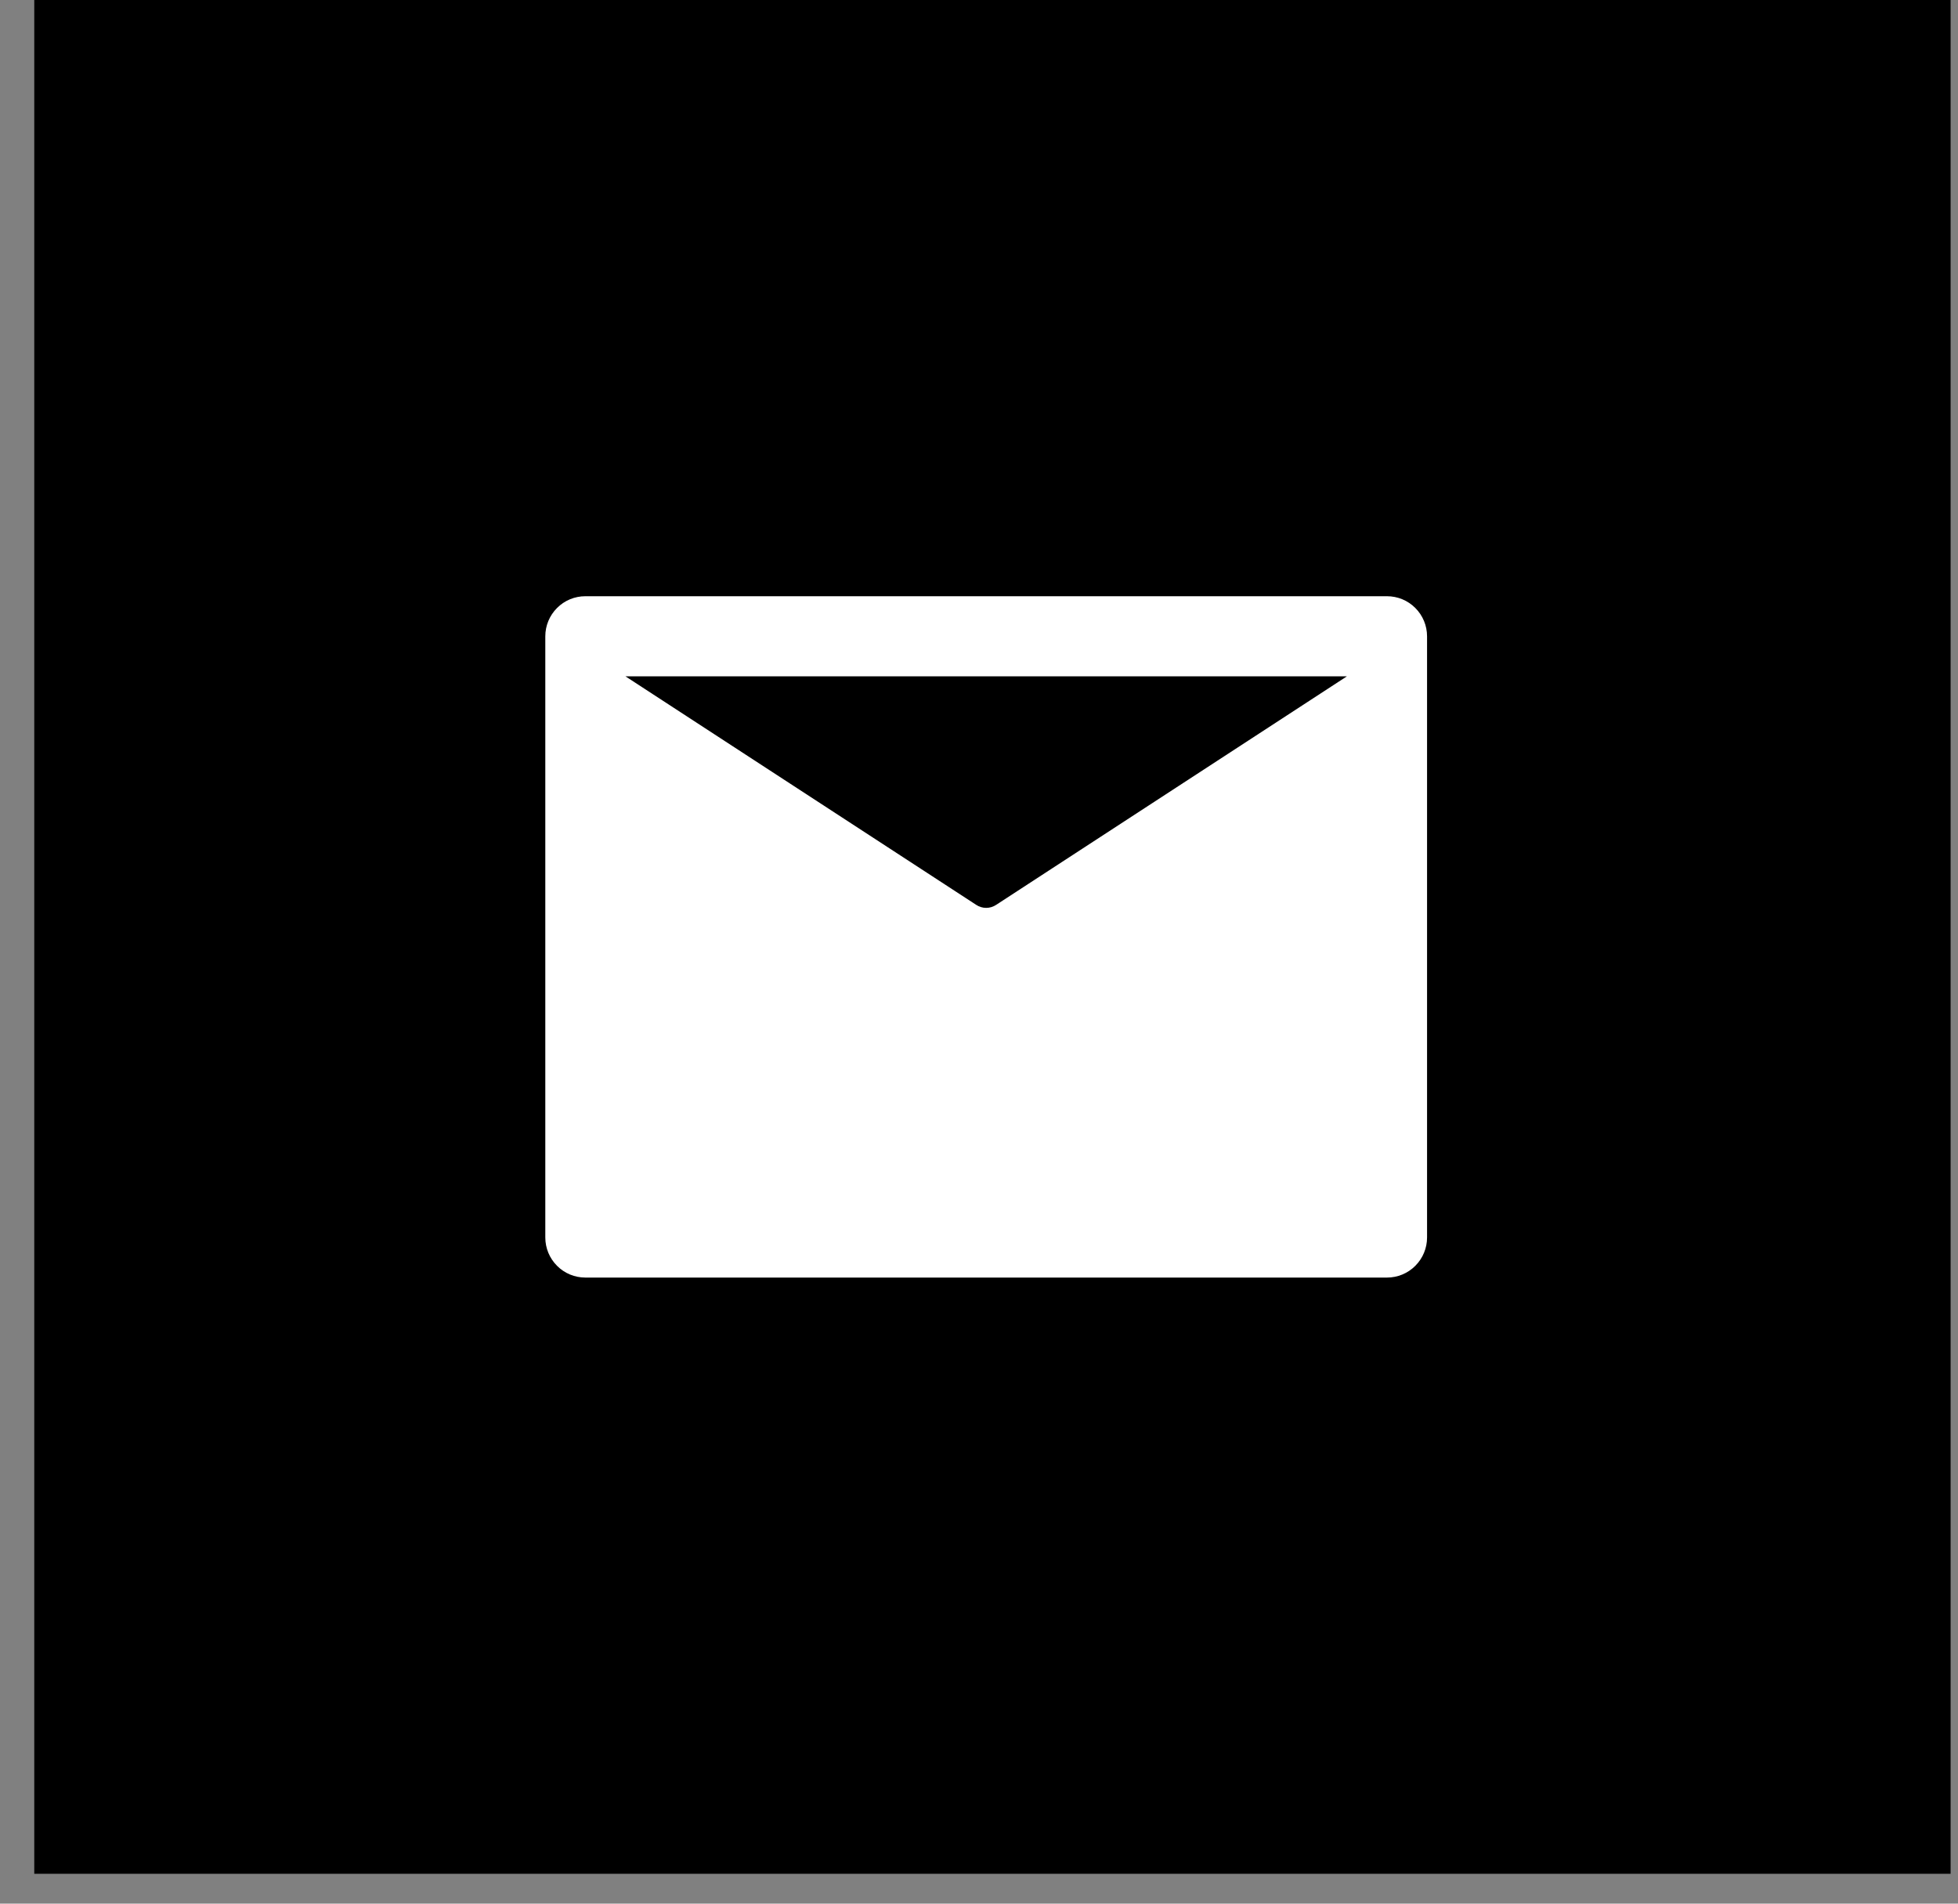
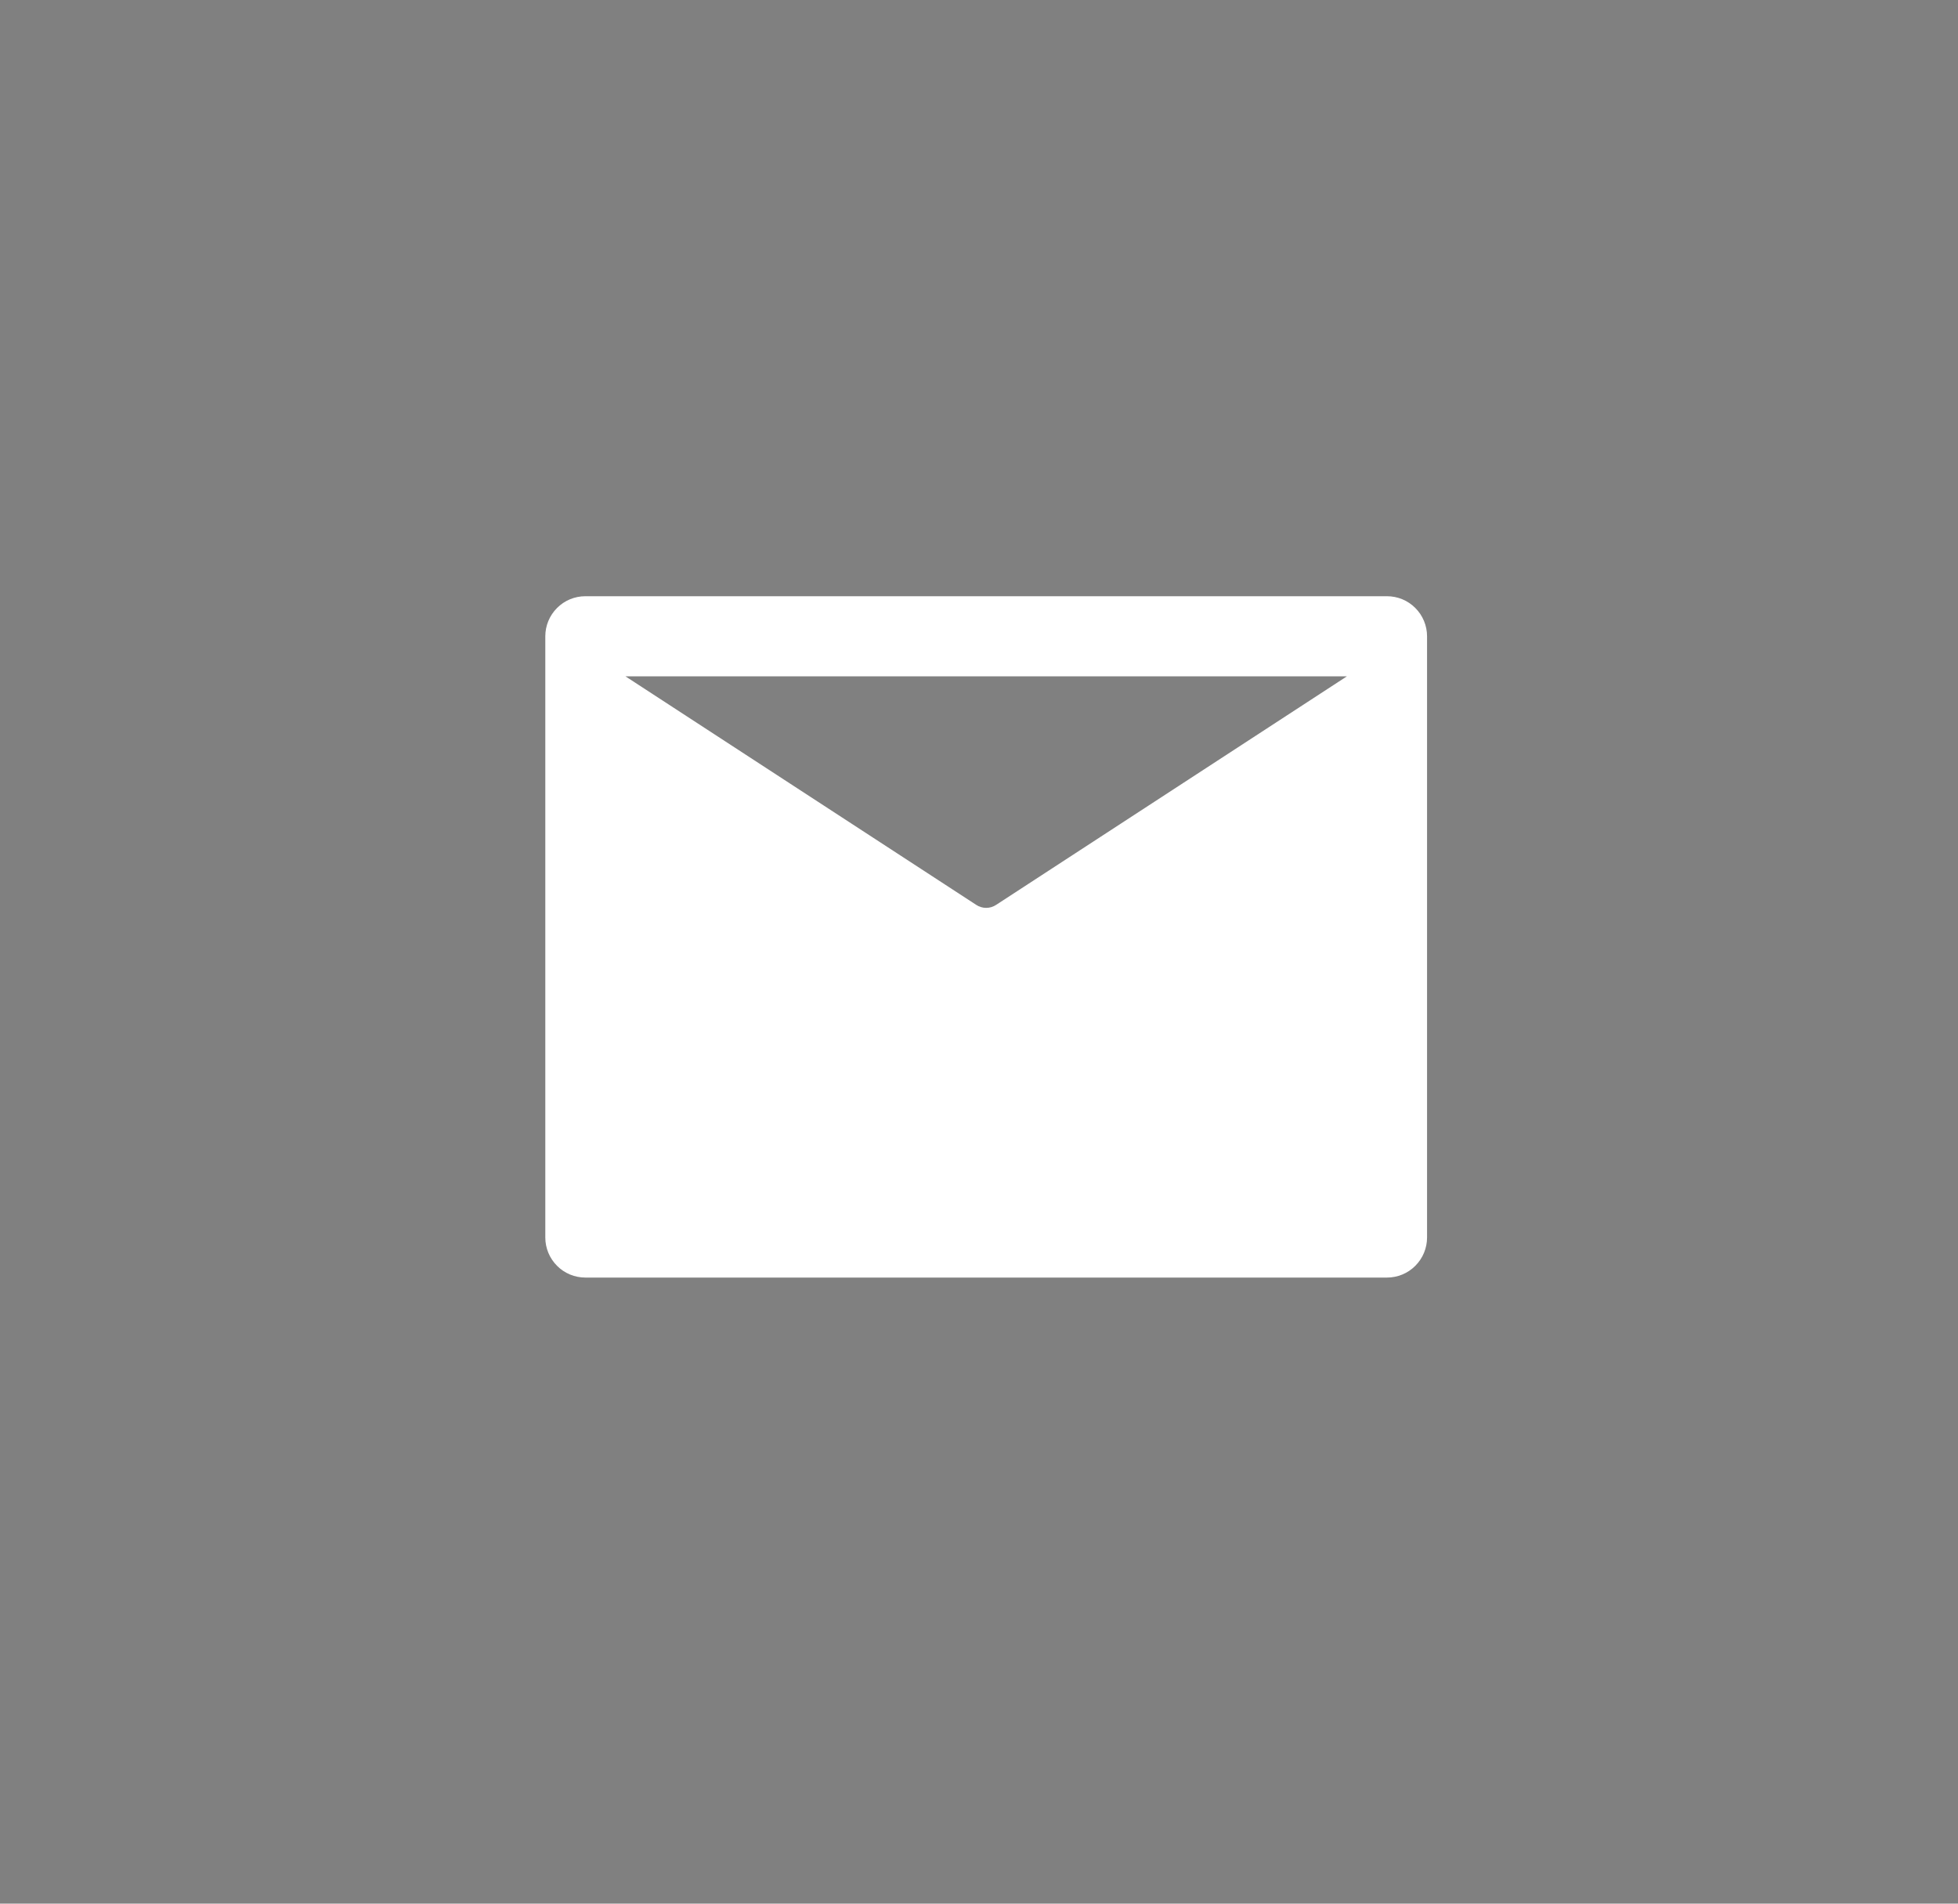
<svg xmlns="http://www.w3.org/2000/svg" width="36" height="35" viewBox="0 0 36 35" fill="none">
  <rect x="0" y="0" width="36" height="35" fill="#808080" stroke="none" />
-   <rect x="0.63" width="35.234" height="34.451" fill="black" />
  <path d="M25.501 10.962H10.763C10.567 10.962 10.38 11.039 10.242 11.178C10.104 11.316 10.026 11.503 10.026 11.699V22.752C10.026 22.948 10.104 23.135 10.242 23.273C10.38 23.412 10.567 23.489 10.763 23.489H25.501C25.697 23.489 25.884 23.412 26.022 23.273C26.16 23.135 26.238 22.948 26.238 22.752V11.699C26.238 11.503 26.16 11.316 26.022 11.178C25.884 11.039 25.697 10.962 25.501 10.962ZM18.316 16.636C18.262 16.672 18.198 16.692 18.132 16.692C18.066 16.692 18.002 16.672 17.948 16.636L11.5 12.435H24.764L18.316 16.636Z" fill="white" />
</svg>